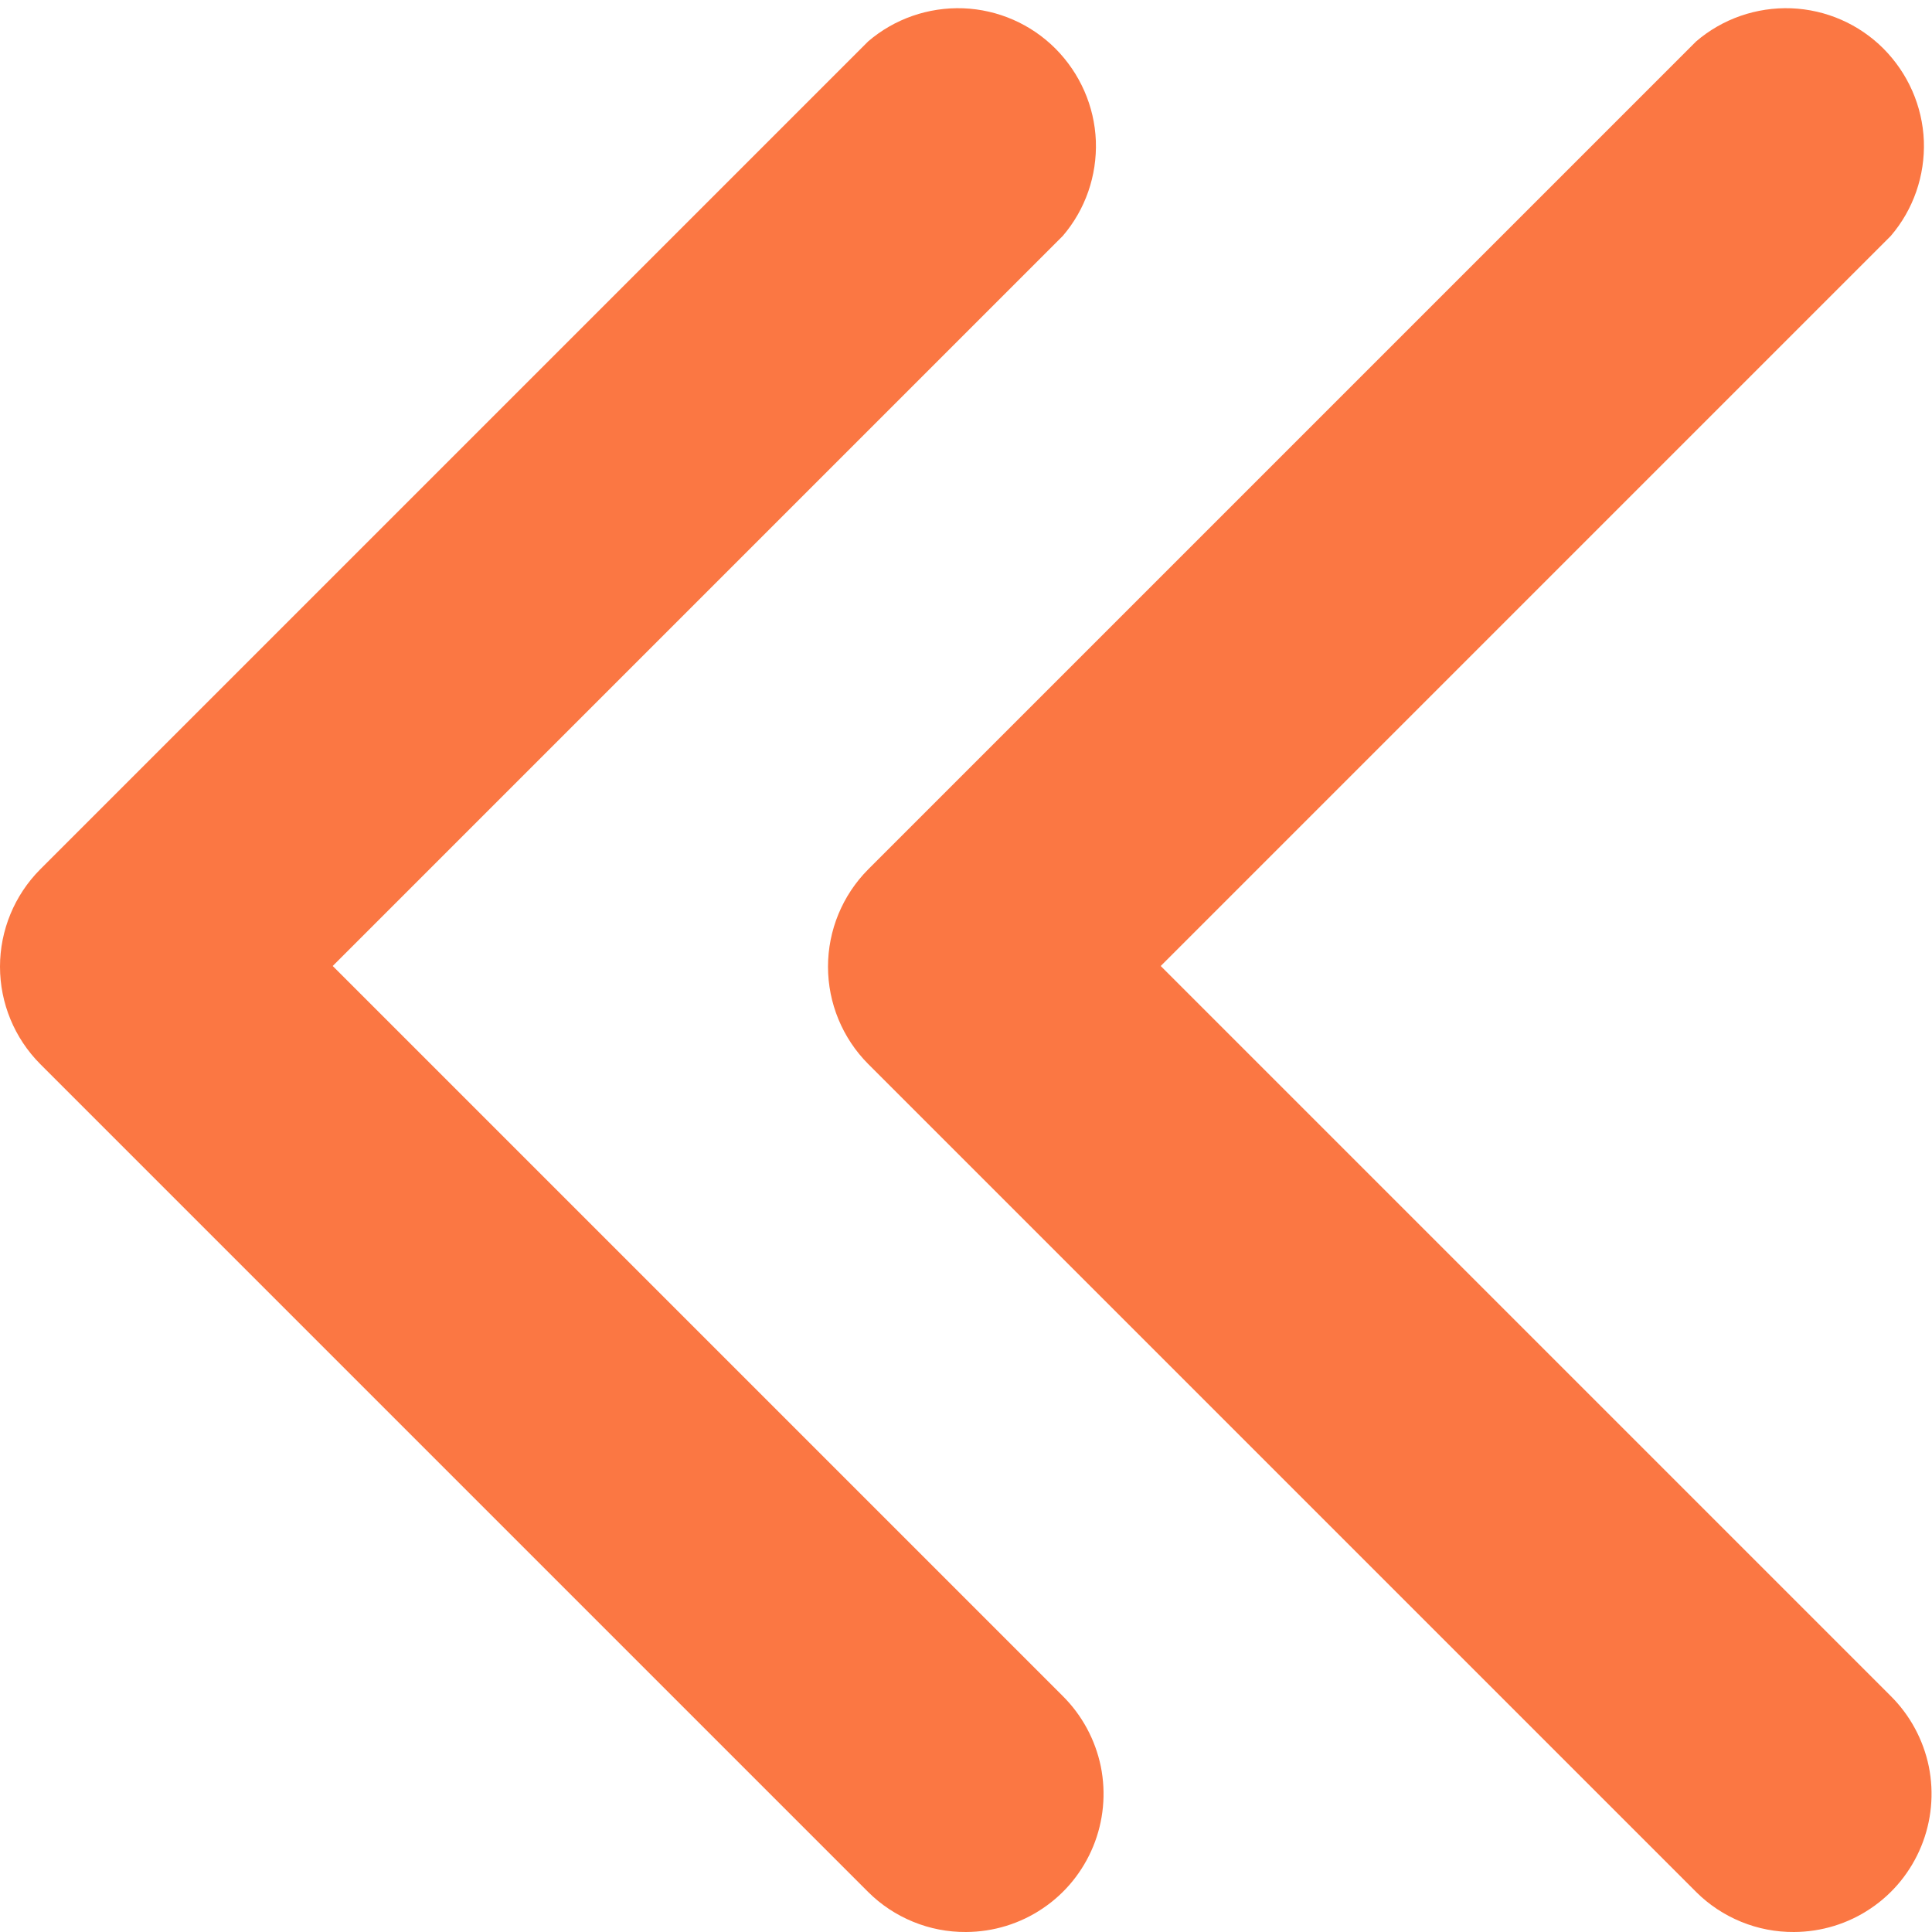
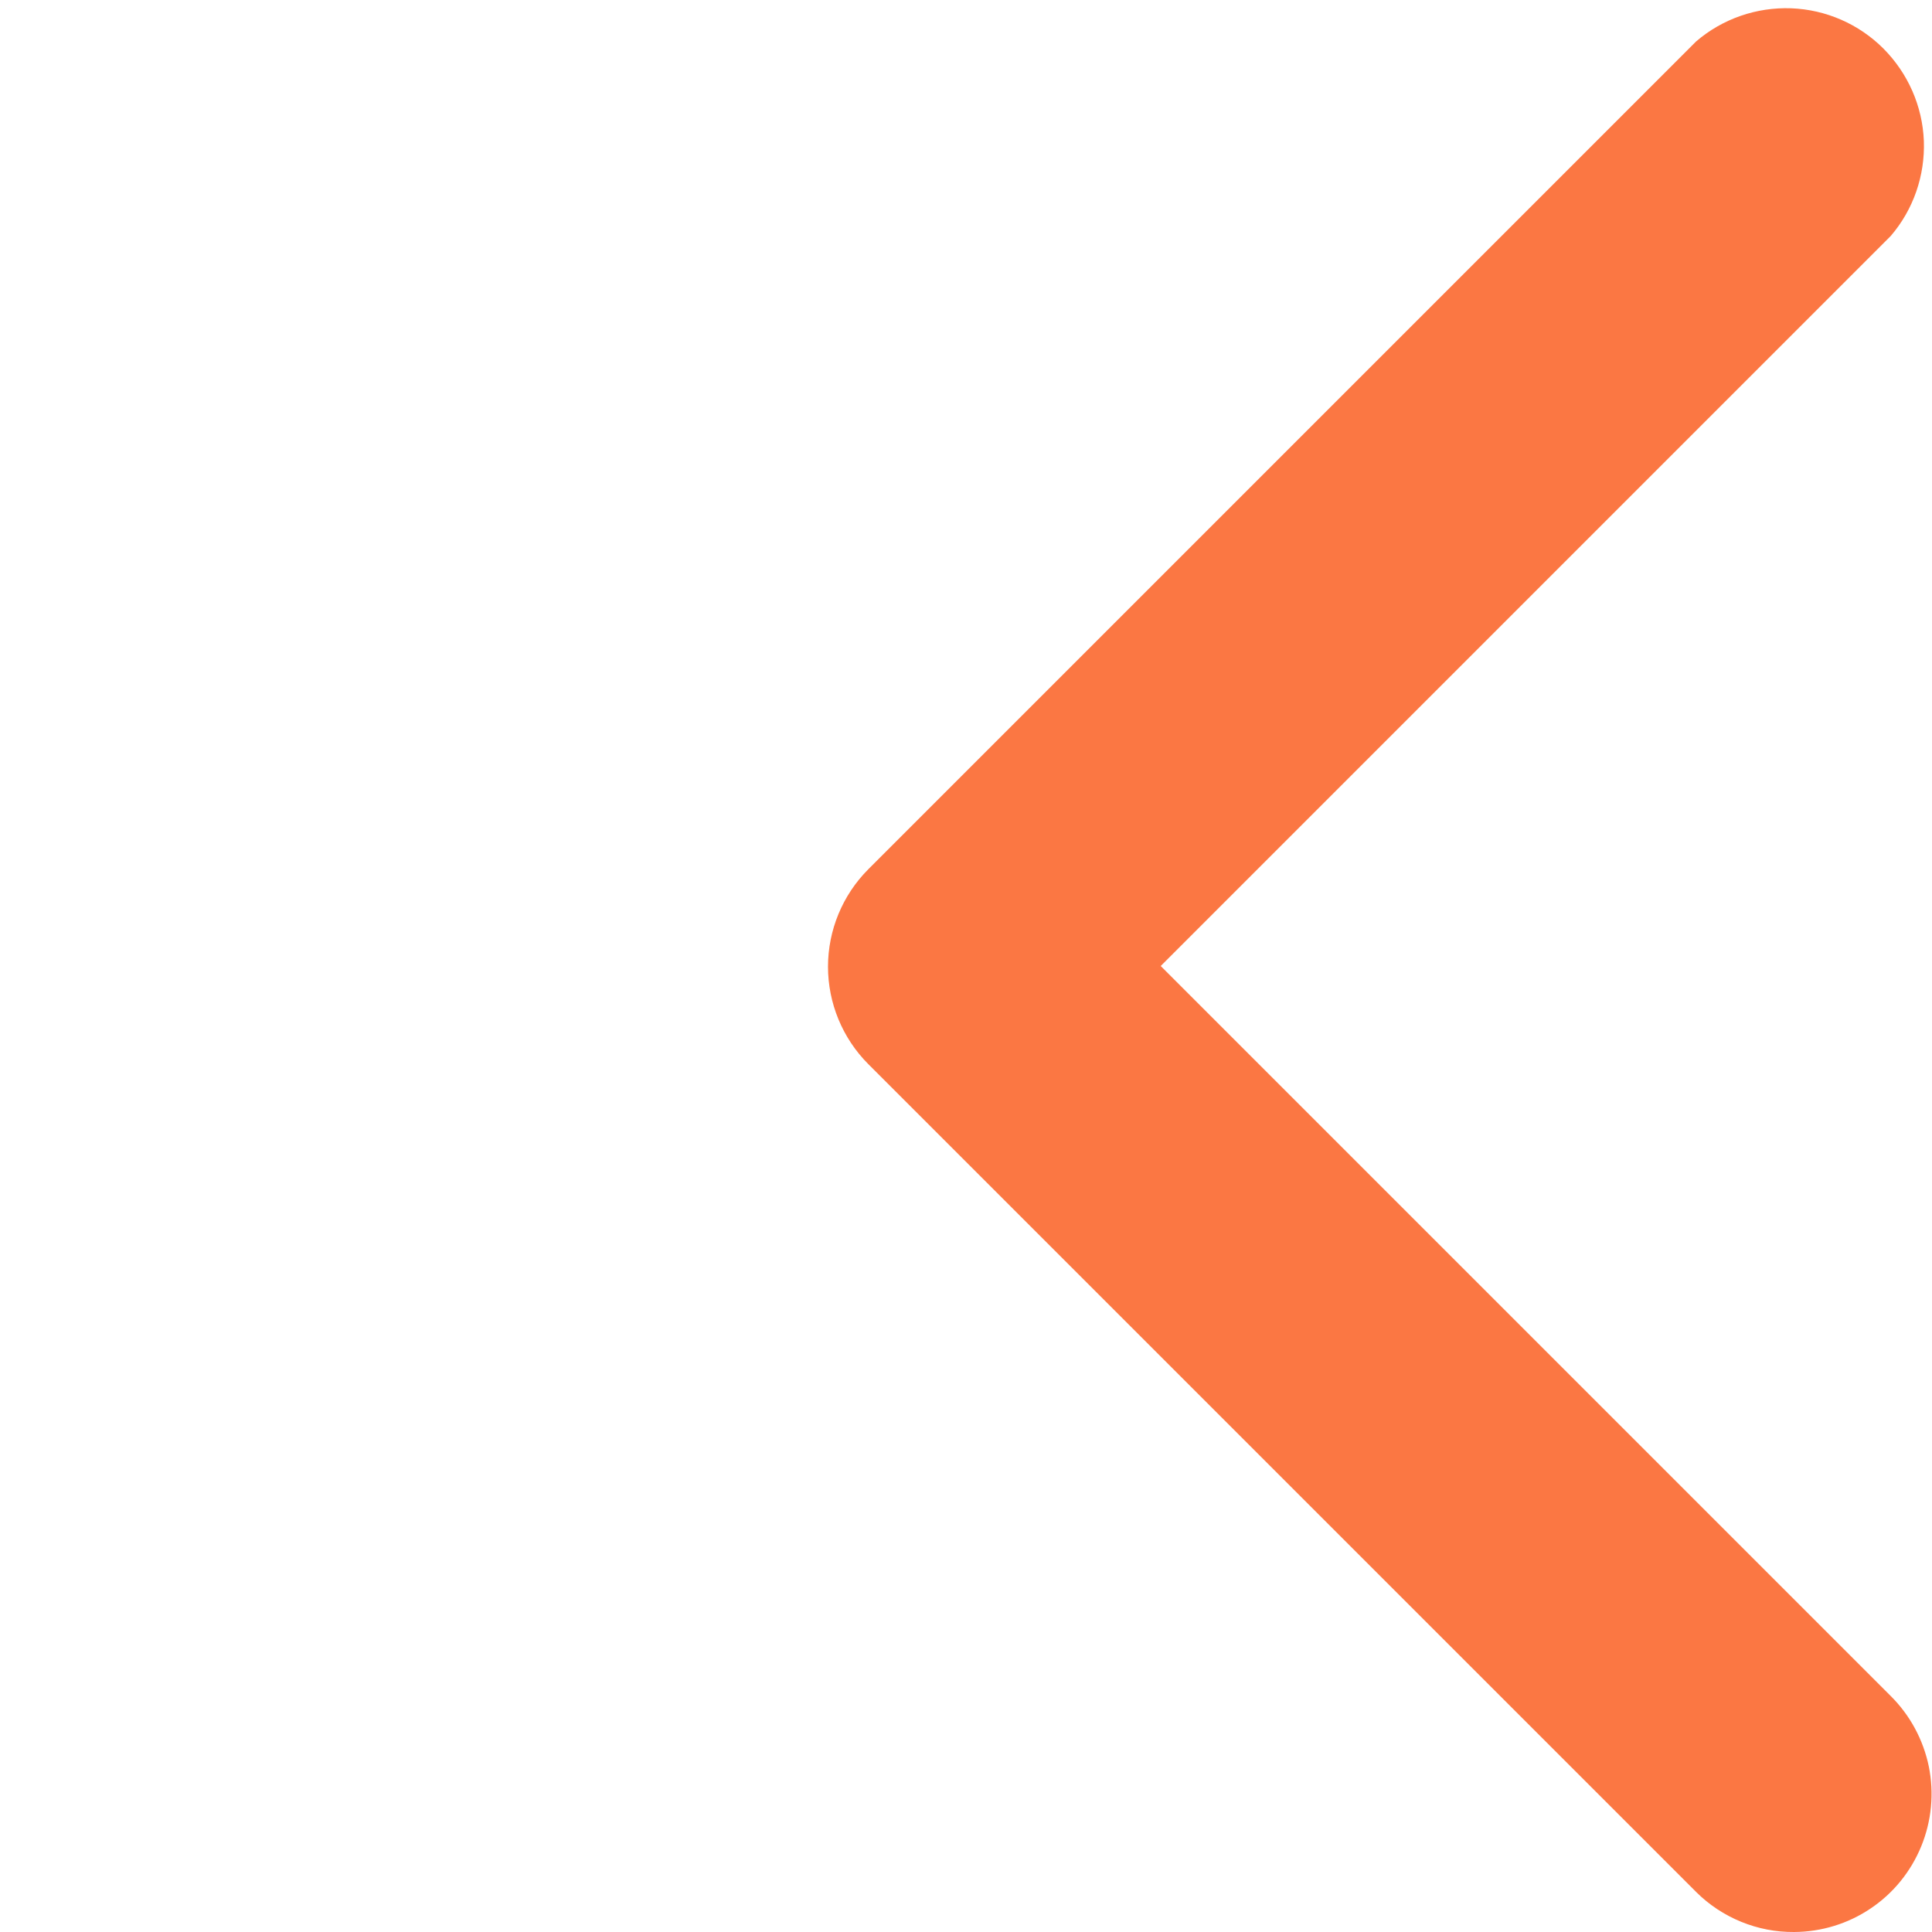
<svg xmlns="http://www.w3.org/2000/svg" width="14" height="14" viewBox="0 0 14 14" fill="none">
-   <path d="M7.001 14C6.869 14.001 6.739 13.976 6.617 13.926C6.495 13.876 6.384 13.803 6.291 13.71L0.291 7.71C0.105 7.523 0 7.269 0 7.005C0 6.741 0.105 6.487 0.291 6.3L6.291 0.3C6.482 0.136 6.728 0.051 6.98 0.06C7.232 0.07 7.47 0.174 7.648 0.352C7.826 0.531 7.931 0.769 7.941 1.021C7.95 1.273 7.865 1.519 7.701 1.71L2.411 7L7.701 12.29C7.841 12.429 7.937 12.607 7.977 12.801C8.016 12.995 7.997 13.196 7.922 13.379C7.847 13.562 7.72 13.719 7.556 13.829C7.392 13.94 7.199 13.999 7.001 14Z" fill="#FB7743" />
  <path d="M13.001 14C12.869 14.001 12.739 13.976 12.617 13.926C12.495 13.876 12.384 13.803 12.291 13.71L6.291 7.71C6.105 7.523 6 7.269 6 7.005C6 6.741 6.105 6.487 6.291 6.3L12.291 0.3C12.482 0.136 12.728 0.051 12.98 0.06C13.232 0.07 13.47 0.174 13.648 0.352C13.826 0.531 13.931 0.769 13.941 1.021C13.95 1.273 13.865 1.519 13.701 1.71L8.411 7L13.701 12.29C13.841 12.429 13.937 12.607 13.977 12.801C14.016 12.995 13.997 13.196 13.922 13.379C13.847 13.562 13.72 13.719 13.556 13.829C13.392 13.94 13.199 13.999 13.001 14Z" fill="#FB7743" />
</svg>